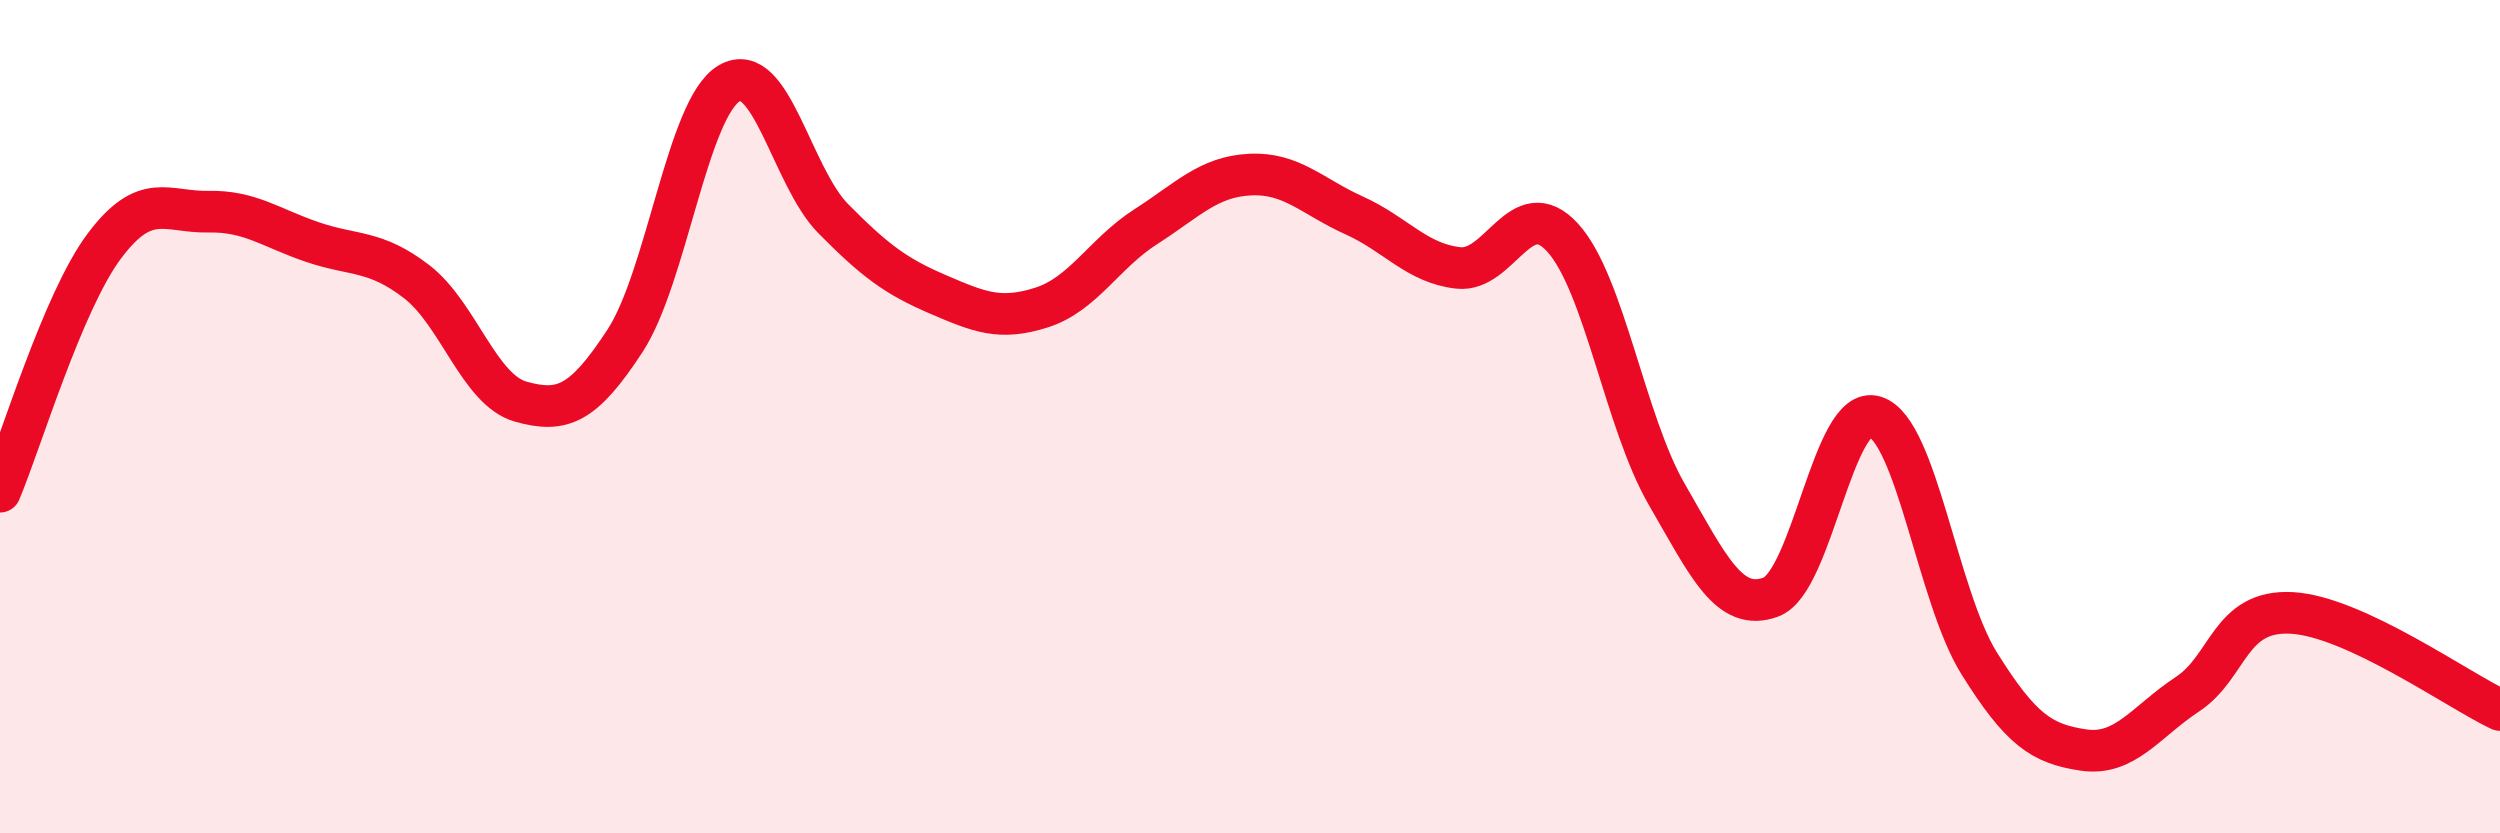
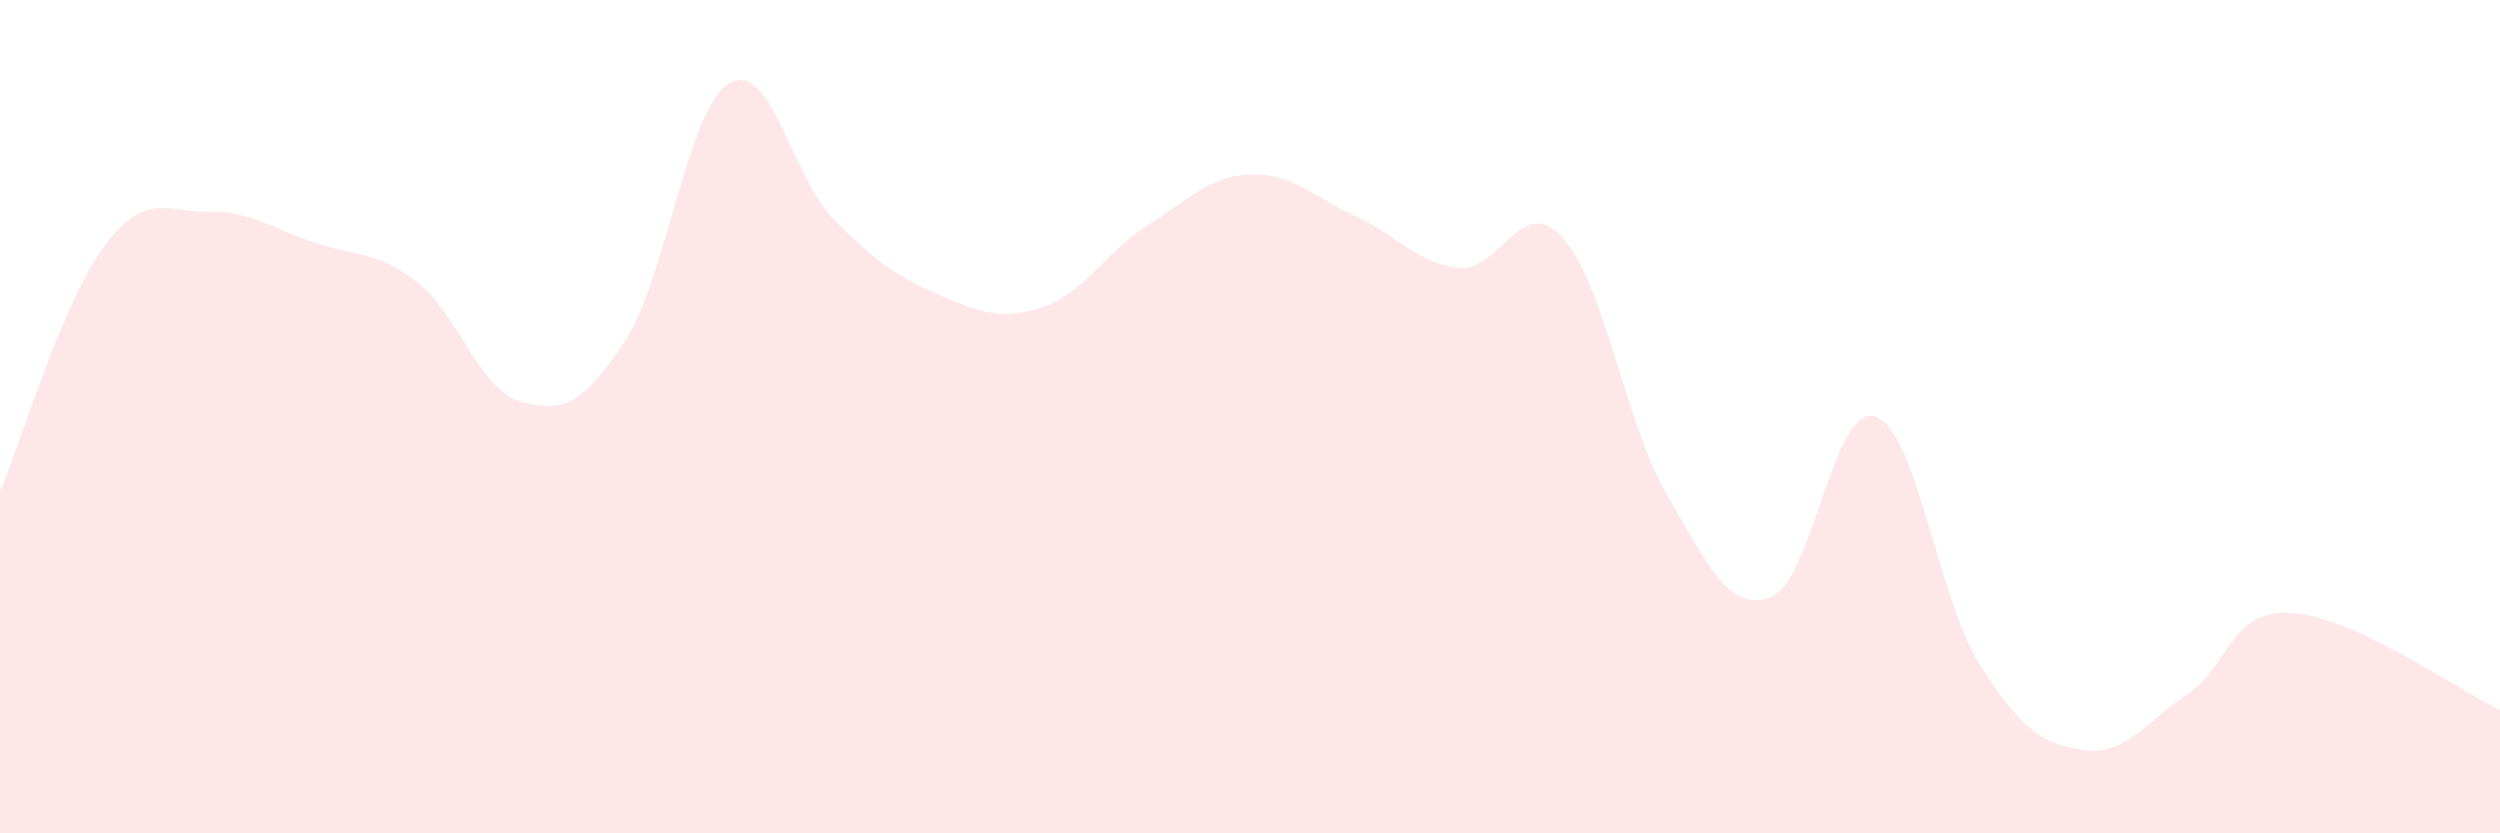
<svg xmlns="http://www.w3.org/2000/svg" width="60" height="20" viewBox="0 0 60 20">
  <path d="M 0,11.8 C 0.5,10.62 1.5,7.25 2.5,5.91 C 3.5,4.57 4,5.1 5,5.08 C 6,5.06 6.5,5.47 7.5,5.81 C 8.5,6.15 9,5.99 10,6.76 C 11,7.53 11.5,9.36 12.5,9.64 C 13.5,9.92 14,9.71 15,8.18 C 16,6.65 16.5,2.59 17.5,2 C 18.5,1.41 19,4.24 20,5.25 C 21,6.26 21.5,6.63 22.5,7.06 C 23.5,7.49 24,7.7 25,7.38 C 26,7.06 26.5,6.08 27.5,5.44 C 28.5,4.8 29,4.24 30,4.19 C 31,4.14 31.5,4.72 32.5,5.17 C 33.5,5.62 34,6.32 35,6.43 C 36,6.54 36.5,4.61 37.5,5.7 C 38.5,6.79 39,10.13 40,11.86 C 41,13.59 41.5,14.7 42.5,14.33 C 43.5,13.96 44,9.68 45,10 C 46,10.32 46.5,14.32 47.5,15.92 C 48.5,17.52 49,17.85 50,18 C 51,18.15 51.5,17.32 52.5,16.66 C 53.5,16 53.5,14.63 55,14.71 C 56.5,14.79 59,16.57 60,17.04L60 20L0 20Z" fill="#EB0A25" opacity="0.1" stroke-linecap="round" stroke-linejoin="round" />
-   <path d="M 0,11.8 C 0.5,10.62 1.5,7.25 2.5,5.91 C 3.5,4.57 4,5.1 5,5.08 C 6,5.06 6.5,5.47 7.5,5.81 C 8.5,6.15 9,5.99 10,6.76 C 11,7.53 11.5,9.36 12.5,9.64 C 13.5,9.92 14,9.71 15,8.18 C 16,6.65 16.5,2.59 17.5,2 C 18.5,1.41 19,4.24 20,5.25 C 21,6.26 21.5,6.63 22.5,7.06 C 23.5,7.49 24,7.7 25,7.38 C 26,7.06 26.5,6.08 27.5,5.44 C 28.5,4.8 29,4.24 30,4.19 C 31,4.14 31.5,4.72 32.5,5.17 C 33.5,5.62 34,6.32 35,6.43 C 36,6.54 36.5,4.61 37.5,5.7 C 38.5,6.79 39,10.13 40,11.86 C 41,13.59 41.5,14.7 42.5,14.33 C 43.5,13.96 44,9.68 45,10 C 46,10.32 46.5,14.32 47.5,15.92 C 48.5,17.52 49,17.85 50,18 C 51,18.15 51.5,17.32 52.5,16.66 C 53.5,16 53.5,14.63 55,14.71 C 56.5,14.79 59,16.57 60,17.04" stroke="#EB0A25" stroke-width="1" fill="none" stroke-linecap="round" stroke-linejoin="round" />
</svg>